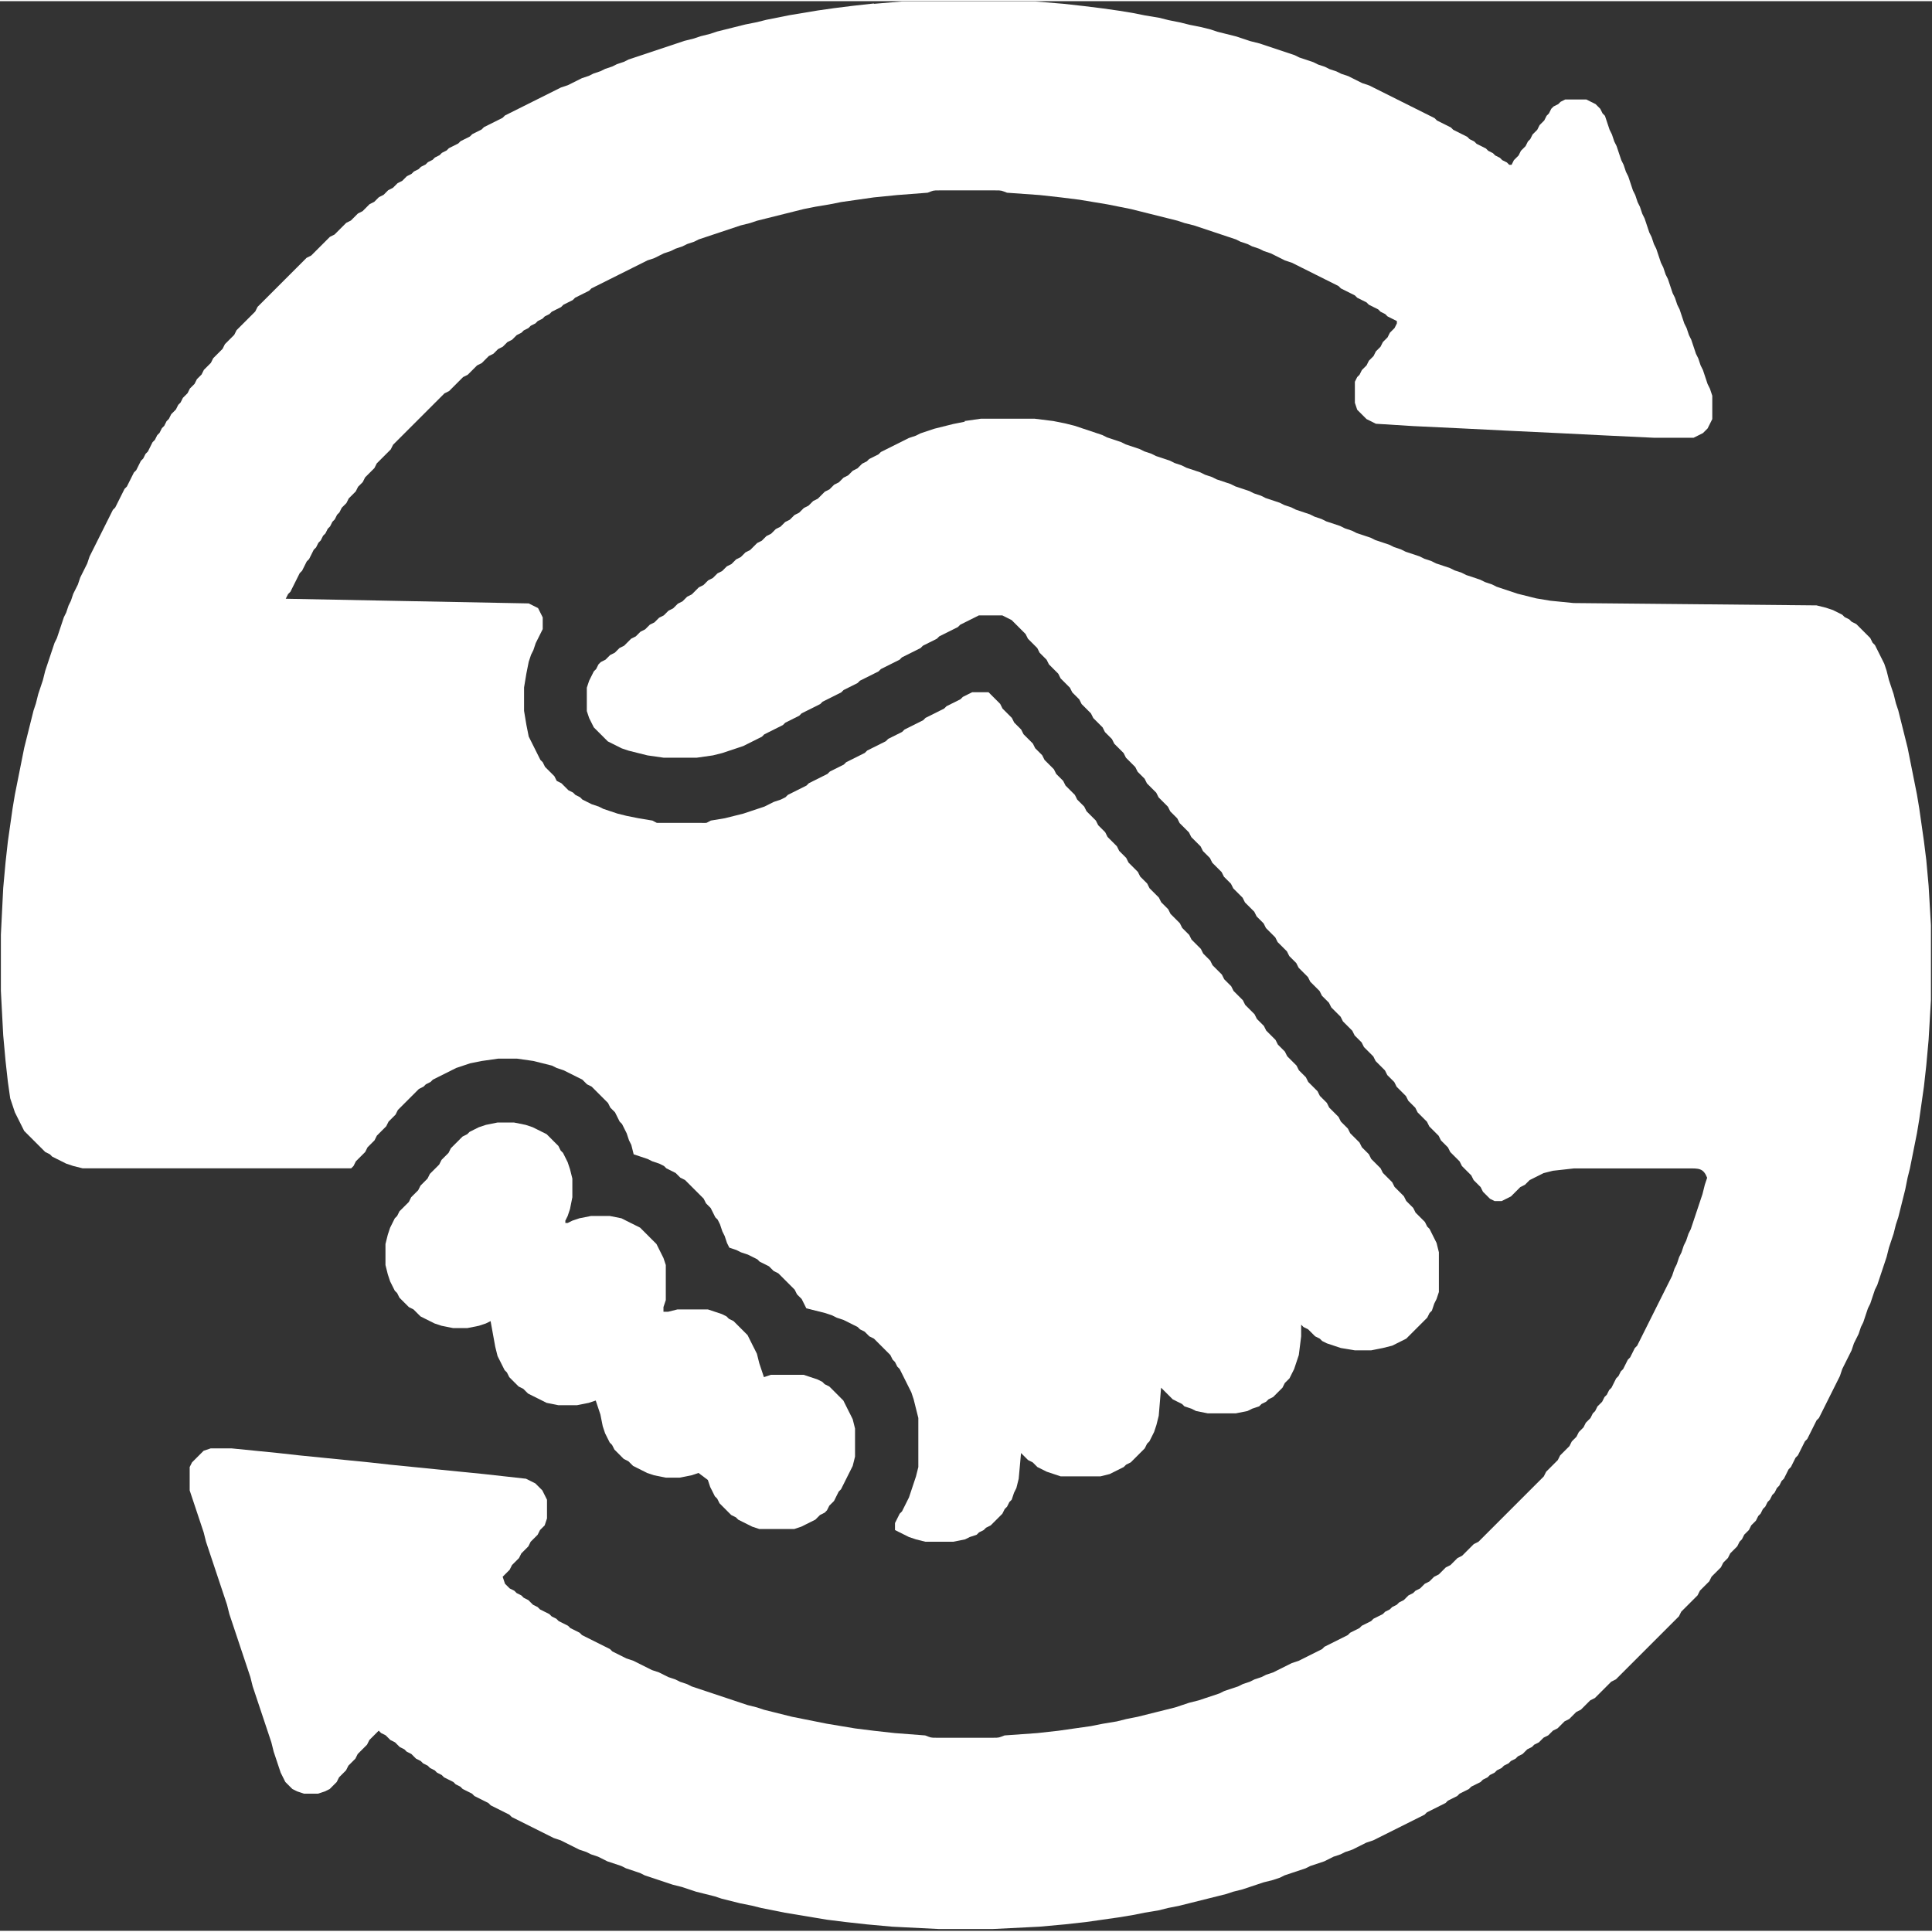
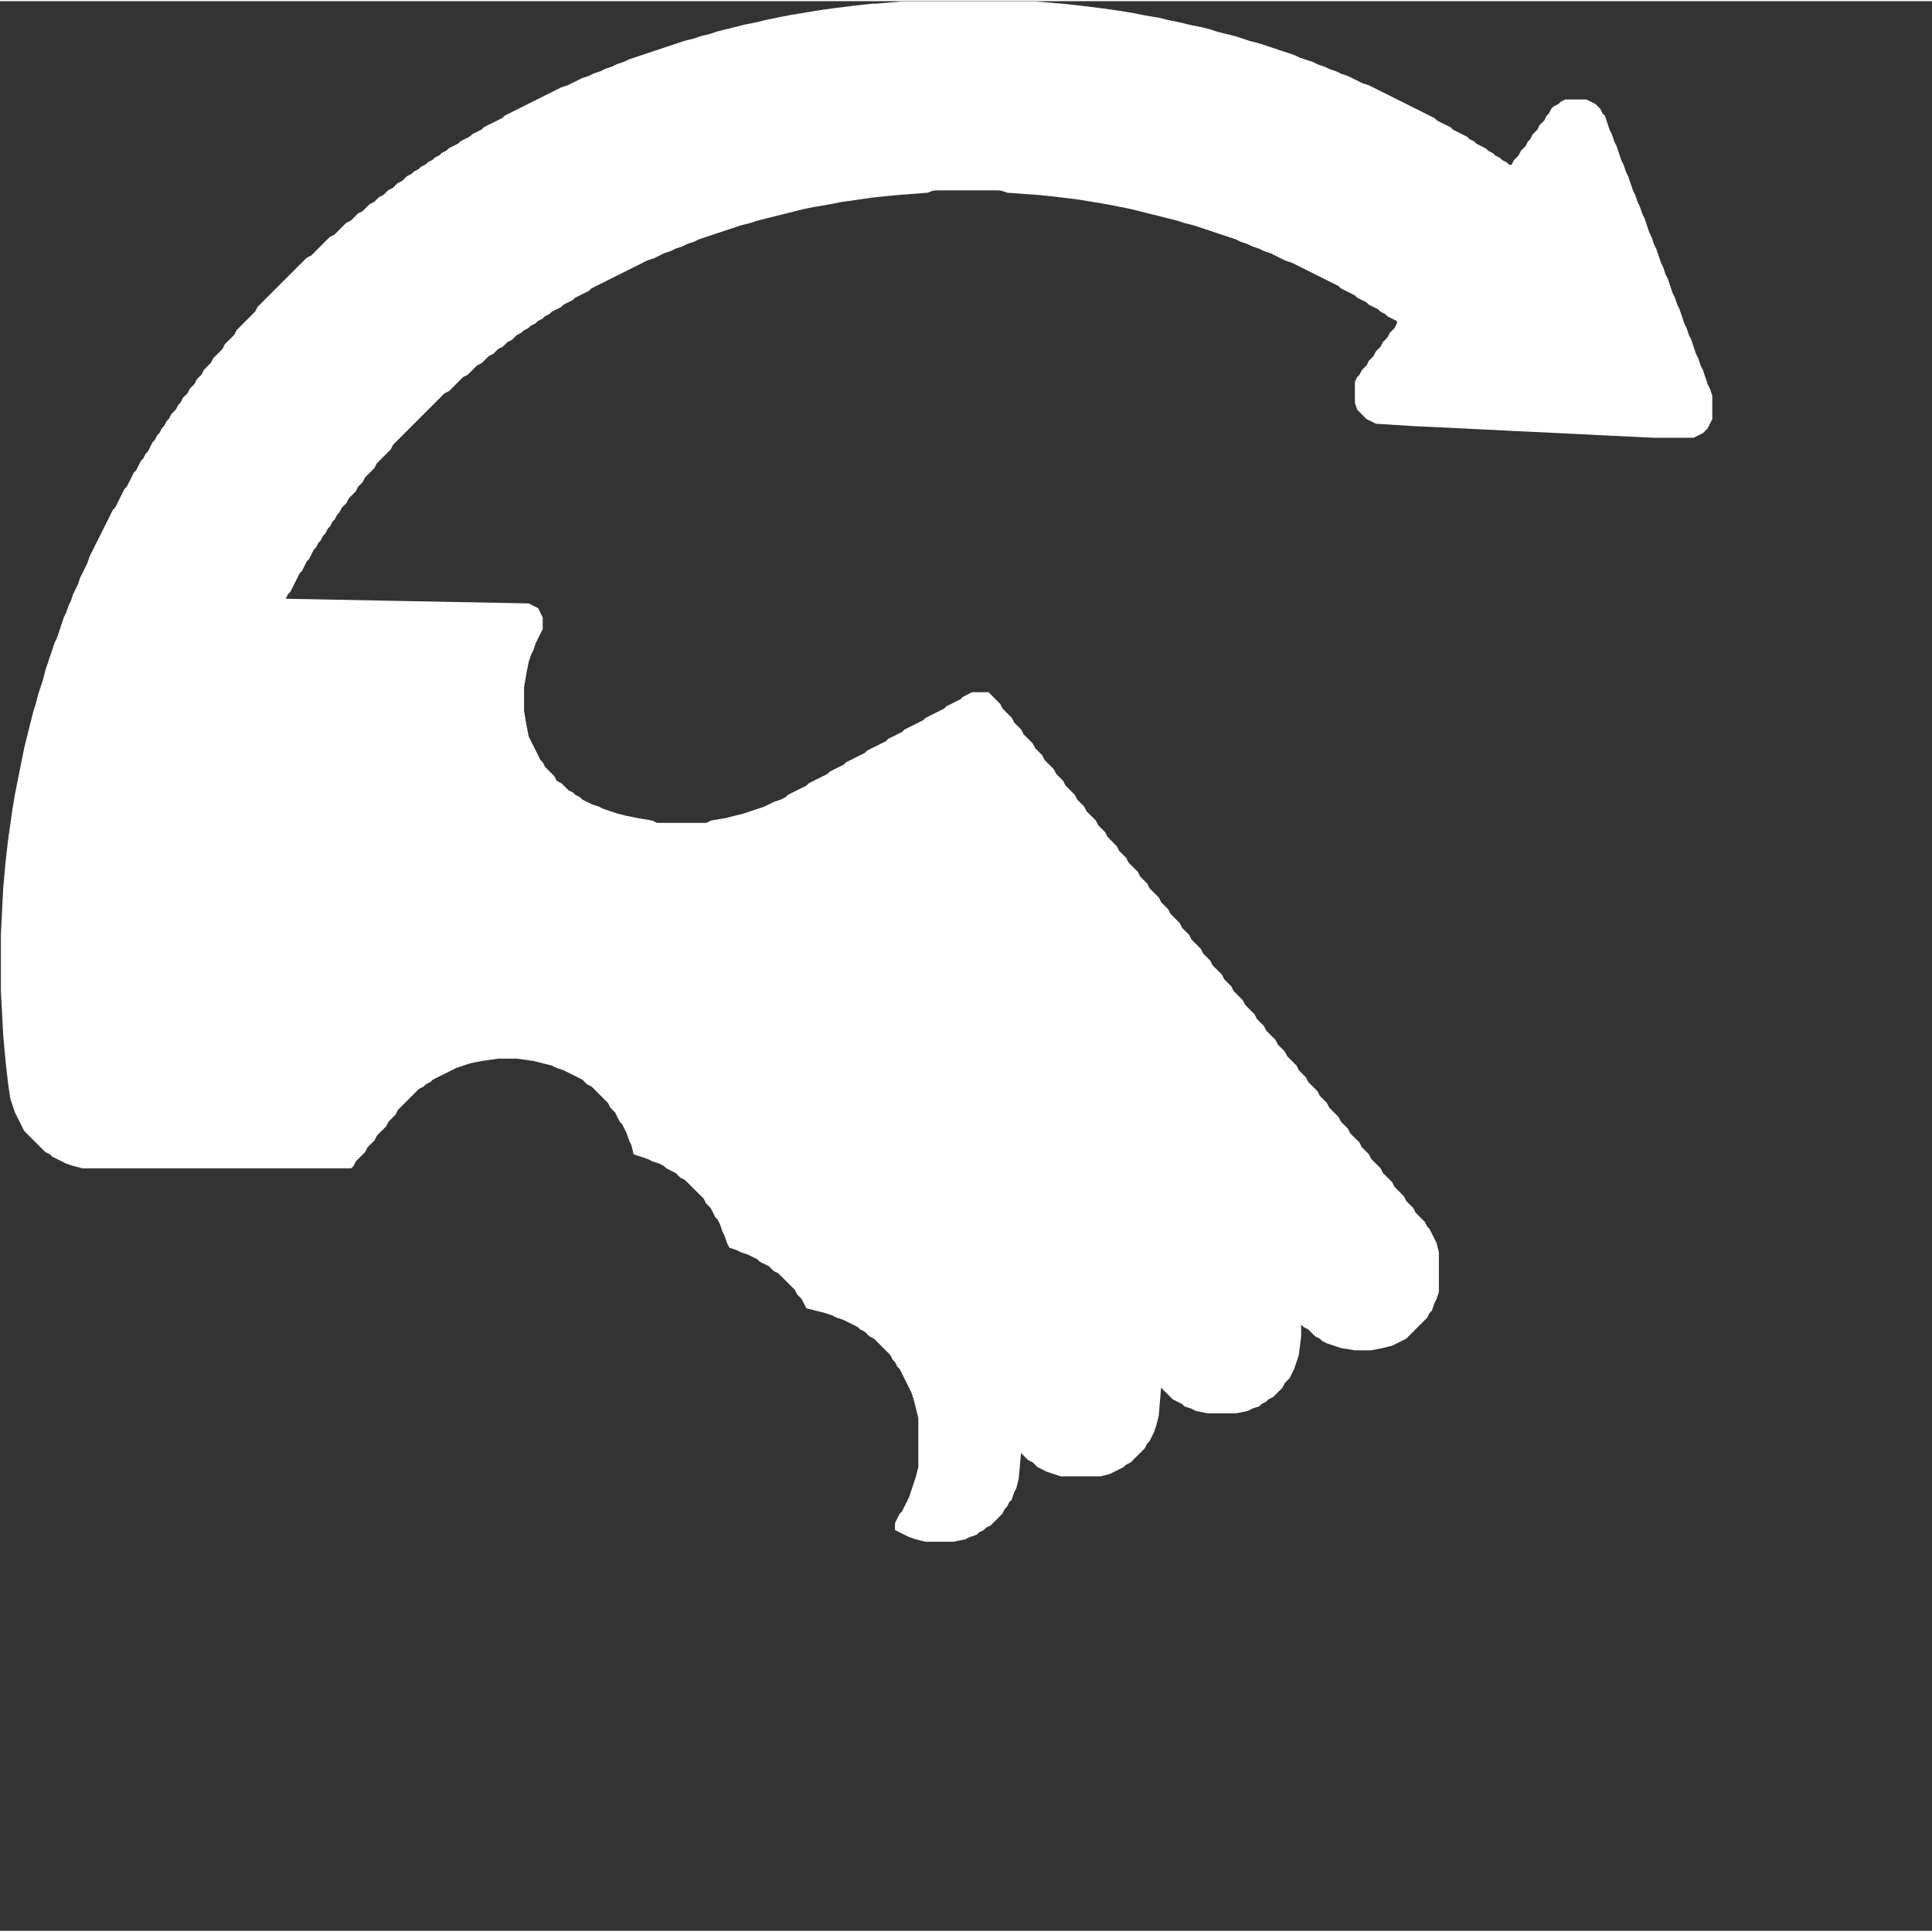
<svg xmlns="http://www.w3.org/2000/svg" xml:space="preserve" width="100px" height="100px" style="shape-rendering:geometricPrecision; text-rendering:geometricPrecision; image-rendering:optimizeQuality; fill-rule:evenodd; clip-rule:evenodd" viewBox="0 0 67.913 67.831">
  <rect x="0" y="0" width="67.913" height="67.831" fill="#333333" stroke="none" />
  <defs>
    <style type="text/css">
   
    .fil0 {fill:white}
   
  </style>
  </defs>
  <g id="Слой_x0020_1">
    <g id="_212046912">
      <path id="_212046792" class="fil0" d="M30.713 0.082l-0.739 0.082 -0.657 0.082 -0.575 0.082 -0.493 0.082 -0.493 0.082 -0.411 0.082 -0.411 0.082 -0.328 0.082 -0.411 0.082 -0.328 0.082 -0.328 0.082 -0.328 0.082 -0.246 0.082 -0.328 0.082 -0.246 0.082 -0.328 0.082 -0.246 0.082 -0.246 0.082 -0.246 0.082 -0.246 0.082 -0.246 0.082 -0.246 0.082 -0.246 0.082 -0.246 0.082 -0.164 0.082 -0.246 0.082 -0.164 0.082 -0.246 0.082 -0.164 0.082 -0.246 0.082 -0.164 0.082 -0.246 0.082 -0.164 0.082 -0.164 0.082 -0.164 0.082 -0.246 0.082 -0.164 0.082 -0.164 0.082 -0.164 0.082 -0.164 0.082 -0.164 0.082 -0.164 0.082 -0.164 0.082 -0.164 0.082 -0.164 0.082 -0.164 0.082 -0.164 0.082 -0.164 0.082 -0.082 0.082 -0.164 0.082 -0.164 0.082 -0.164 0.082 -0.164 0.082 -0.082 0.082 -0.164 0.082 -0.164 0.082 -0.082 0.082 -0.164 0.082 -0.164 0.082 -0.082 0.082 -0.164 0.082 -0.164 0.082 -0.082 0.082 -0.164 0.082 -0.082 0.082 -0.164 0.082 -0.082 0.082 -0.164 0.082 -0.082 0.082 -0.164 0.082 -0.082 0.082 -0.164 0.082 -0.082 0.082 -0.164 0.082 -0.082 0.082 -0.082 0.082 -0.164 0.082 -0.082 0.082 -0.082 0.082 -0.164 0.082 -0.082 0.082 -0.082 0.082 -0.164 0.082 -0.082 0.082 -0.082 0.082 -0.164 0.082 -0.082 0.082 -0.082 0.082 -0.082 0.082 -0.164 0.082 -0.082 0.082 -0.082 0.082 -0.082 0.082 -0.164 0.082 -0.082 0.082 -0.082 0.082 -0.082 0.082 -0.082 0.082 -0.082 0.082 -0.164 0.082 -0.082 0.082 -0.082 0.082 -0.082 0.082 -0.082 0.082 -0.082 0.082 -0.082 0.082 -0.082 0.082 -0.082 0.082 -0.164 0.082 -0.082 0.082 -0.082 0.082 -0.082 0.082 -0.082 0.082 -0.082 0.082 -0.082 0.082 -0.082 0.082 -0.082 0.082 -0.082 0.082 -0.082 0.082 -0.082 0.082 -0.082 0.082 -0.082 0.082 -0.082 0.082 -0.082 0.082 -0.082 0.082 -0.082 0.082 -0.082 0.082 -0.082 0.082 -0.082 0.082 -0.082 0.082 -0.082 0.164 -0.082 0.082 -0.082 0.082 -0.082 0.082 -0.082 0.082 -0.082 0.082 -0.082 0.082 -0.082 0.082 -0.082 0.082 -0.082 0.164 -0.082 0.082 -0.082 0.082 -0.082 0.082 -0.082 0.082 -0.082 0.164 -0.082 0.082 -0.082 0.082 -0.082 0.082 -0.082 0.082 -0.082 0.164 -0.082 0.082 -0.082 0.082 -0.082 0.082 -0.082 0.164 -0.082 0.082 -0.082 0.082 -0.082 0.164 -0.082 0.082 -0.082 0.082 -0.082 0.164 -0.082 0.082 -0.082 0.082 -0.082 0.164 -0.082 0.082 -0.082 0.164 -0.082 0.082 -0.082 0.082 -0.082 0.164 -0.082 0.082 -0.082 0.164 -0.082 0.082 -0.082 0.164 -0.082 0.082 -0.082 0.164 -0.082 0.082 -0.082 0.164 -0.082 0.164 -0.082 0.082 -0.082 0.164 -0.082 0.082 -0.082 0.164 -0.082 0.164 -0.082 0.082 -0.082 0.164 -0.082 0.164 -0.082 0.164 -0.082 0.082 -0.082 0.164 -0.082 0.164 -0.082 0.164 -0.082 0.164 -0.082 0.082 -0.082 0.164 -0.082 0.164 -0.082 0.164 -0.082 0.164 -0.082 0.164 -0.082 0.164 -0.082 0.164 -0.082 0.164 -0.082 0.164 -0.082 0.164 -0.082 0.246 -0.082 0.164 -0.082 0.164 -0.082 0.164 -0.082 0.246 -0.082 0.164 -0.082 0.164 -0.082 0.246 -0.082 0.164 -0.082 0.246 -0.082 0.164 -0.082 0.246 -0.082 0.246 -0.082 0.246 -0.082 0.164 -0.082 0.246 -0.082 0.246 -0.082 0.246 -0.082 0.246 -0.082 0.328 -0.082 0.246 -0.082 0.246 -0.082 0.328 -0.082 0.246 -0.082 0.328 -0.082 0.328 -0.082 0.329 -0.082 0.328 -0.082 0.411 -0.082 0.411 -0.082 0.411 -0.082 0.411 -0.082 0.493 -0.082 0.575 -0.082 0.575 -0.082 0.739 -0.082 0.903 -0.082 1.642 0 1.971 0.082 1.56 0.082 0.903 0.082 0.739 0.082 0.575 0.082 0.246 0.082 0.246 0.082 0.164 0.082 0.164 0.082 0.164 0.082 0.164 0.082 0.082 0.082 0.082 0.082 0.082 0.082 0.082 0.082 0.082 0.082 0.082 0.082 0.082 0.082 0.082 0.082 0.082 0.164 0.082 0.082 0.082 0.164 0.082 0.164 0.082 0.164 0.082 0.246 0.082 0.328 0.082 9.444 0 0.082 -0.082 0.082 -0.164 0.082 -0.082 0.082 -0.082 0.082 -0.082 0.082 -0.082 0.082 -0.164 0.082 -0.082 0.082 -0.082 0.082 -0.082 0.082 -0.164 0.082 -0.082 0.082 -0.082 0.082 -0.082 0.082 -0.082 0.082 -0.164 0.082 -0.082 0.082 -0.082 0.082 -0.082 0.082 -0.164 0.082 -0.082 0.082 -0.082 0.082 -0.082 0.082 -0.082 0.082 -0.082 0.082 -0.082 0.082 -0.082 0.082 -0.082 0.082 -0.082 0.164 -0.082 0.082 -0.082 0.164 -0.082 0.082 -0.082 0.164 -0.082 0.164 -0.082 0.164 -0.082 0.164 -0.082 0.164 -0.082 0.246 -0.082 0.246 -0.082 0.411 -0.082 0.575 -0.082 0.657 0 0.575 0.082 0.329 0.082 0.328 0.082 0.164 0.082 0.246 0.082 0.164 0.082 0.164 0.082 0.164 0.082 0.164 0.082 0.082 0.082 0.082 0.082 0.164 0.082 0.082 0.082 0.082 0.082 0.082 0.082 0.082 0.082 0.082 0.082 0.082 0.082 0.082 0.082 0.082 0.164 0.082 0.082 0.082 0.082 0.082 0.164 0.082 0.164 0.082 0.082 0.082 0.164 0.082 0.164 0.082 0.246 0.082 0.164 0.082 0.329 0.246 0.082 0.246 0.082 0.164 0.082 0.246 0.082 0.164 0.082 0.082 0.082 0.164 0.082 0.164 0.082 0.082 0.082 0.082 0.082 0.164 0.082 0.082 0.082 0.082 0.082 0.082 0.082 0.082 0.082 0.082 0.082 0.082 0.082 0.082 0.082 0.082 0.082 0.082 0.164 0.082 0.082 0.082 0.082 0.082 0.164 0.082 0.164 0.082 0.082 0.082 0.164 0.082 0.246 0.082 0.164 0.082 0.246 0.082 0.164 0.246 0.082 0.164 0.082 0.246 0.082 0.164 0.082 0.164 0.082 0.082 0.082 0.164 0.082 0.164 0.082 0.082 0.082 0.082 0.082 0.164 0.082 0.082 0.082 0.082 0.082 0.082 0.082 0.082 0.082 0.082 0.082 0.082 0.082 0.082 0.082 0.082 0.164 0.082 0.082 0.082 0.082 0.082 0.164 0.082 0.164 0.328 0.082 0.328 0.082 0.246 0.082 0.164 0.082 0.246 0.082 0.164 0.082 0.164 0.082 0.164 0.082 0.082 0.082 0.164 0.082 0.082 0.082 0.082 0.082 0.164 0.082 0.082 0.082 0.082 0.082 0.082 0.082 0.082 0.082 0.082 0.082 0.082 0.082 0.082 0.082 0.082 0.164 0.082 0.082 0.082 0.164 0.082 0.082 0.082 0.164 0.082 0.164 0.082 0.164 0.082 0.164 0.082 0.164 0.082 0.246 0.082 0.328 0.082 0.328 0 1.725 -0.082 0.328 -0.082 0.246 -0.082 0.246 -0.082 0.246 -0.082 0.164 -0.082 0.164 -0.082 0.164 -0.082 0.082 -0.082 0.164 -0.082 0.164 0 0.246 0.164 0.082 0.164 0.082 0.164 0.082 0.246 0.082 0.328 0.082 0.985 0 0.411 -0.082 0.164 -0.082 0.246 -0.082 0.082 -0.082 0.164 -0.082 0.082 -0.082 0.164 -0.082 0.082 -0.082 0.082 -0.082 0.082 -0.082 0.082 -0.082 0.082 -0.082 0.082 -0.164 0.082 -0.082 0.082 -0.164 0.082 -0.082 0.082 -0.246 0.082 -0.164 0.082 -0.328 0.082 -0.903 0.082 0.082 0.082 0.082 0.082 0.082 0.164 0.082 0.082 0.082 0.082 0.082 0.164 0.082 0.164 0.082 0.246 0.082 0.246 0.082 1.396 0 0.328 -0.082 0.164 -0.082 0.164 -0.082 0.164 -0.082 0.082 -0.082 0.164 -0.082 0.082 -0.082 0.082 -0.082 0.082 -0.082 0.082 -0.082 0.082 -0.082 0.082 -0.082 0.082 -0.164 0.082 -0.082 0.082 -0.164 0.082 -0.164 0.082 -0.246 0.082 -0.328 0.082 -0.985 0.082 0.082 0.082 0.082 0.082 0.082 0.082 0.082 0.082 0.082 0.164 0.082 0.164 0.082 0.082 0.082 0.246 0.082 0.164 0.082 0.411 0.082 0.985 0 0.411 -0.082 0.164 -0.082 0.246 -0.082 0.082 -0.082 0.164 -0.082 0.082 -0.082 0.164 -0.082 0.082 -0.082 0.082 -0.082 0.082 -0.082 0.082 -0.082 0.082 -0.164 0.082 -0.082 0.082 -0.082 0.082 -0.164 0.082 -0.164 0.082 -0.246 0.082 -0.246 0.082 -0.657 0 -0.082 0 -0.328 0.082 0.082 0.164 0.082 0.082 0.082 0.082 0.082 0.082 0.082 0.164 0.082 0.082 0.082 0.164 0.082 0.246 0.082 0.246 0.082 0.493 0.082 0.575 0 0.411 -0.082 0.328 -0.082 0.164 -0.082 0.164 -0.082 0.164 -0.082 0.082 -0.082 0.082 -0.082 0.082 -0.082 0.082 -0.082 0.082 -0.082 0.082 -0.082 0.082 -0.082 0.082 -0.082 0.082 -0.082 0.082 -0.164 0.082 -0.082 0.082 -0.246 0.082 -0.164 0.082 -0.246 0 -1.396 -0.082 -0.329 -0.082 -0.164 -0.082 -0.164 -0.082 -0.164 -0.082 -0.082 -0.082 -0.164 -0.082 -0.082 -0.082 -0.082 -0.082 -0.082 -0.082 -0.082 -0.082 -0.164 -0.082 -0.082 -0.082 -0.082 -0.082 -0.082 -0.082 -0.164 -0.082 -0.082 -0.082 -0.082 -0.082 -0.082 -0.082 -0.082 -0.082 -0.164 -0.082 -0.082 -0.082 -0.082 -0.082 -0.082 -0.082 -0.082 -0.082 -0.164 -0.082 -0.082 -0.082 -0.082 -0.082 -0.082 -0.082 -0.082 -0.082 -0.164 -0.082 -0.082 -0.082 -0.082 -0.082 -0.082 -0.082 -0.164 -0.082 -0.082 -0.082 -0.082 -0.082 -0.082 -0.082 -0.082 -0.082 -0.164 -0.082 -0.082 -0.082 -0.082 -0.082 -0.082 -0.082 -0.164 -0.082 -0.082 -0.082 -0.082 -0.082 -0.082 -0.082 -0.082 -0.082 -0.164 -0.082 -0.082 -0.082 -0.082 -0.082 -0.082 -0.082 -0.164 -0.082 -0.082 -0.082 -0.082 -0.082 -0.082 -0.082 -0.082 -0.082 -0.164 -0.082 -0.082 -0.082 -0.082 -0.082 -0.082 -0.082 -0.164 -0.082 -0.082 -0.082 -0.082 -0.082 -0.082 -0.082 -0.082 -0.082 -0.164 -0.082 -0.082 -0.082 -0.082 -0.082 -0.082 -0.082 -0.164 -0.082 -0.082 -0.082 -0.082 -0.082 -0.082 -0.082 -0.082 -0.082 -0.164 -0.082 -0.082 -0.082 -0.082 -0.082 -0.082 -0.082 -0.164 -0.082 -0.082 -0.082 -0.082 -0.082 -0.082 -0.082 -0.082 -0.082 -0.164 -0.082 -0.082 -0.082 -0.082 -0.082 -0.082 -0.082 -0.082 -0.082 -0.164 -0.082 -0.082 -0.082 -0.082 -0.082 -0.082 -0.082 -0.164 -0.082 -0.082 -0.082 -0.082 -0.082 -0.082 -0.082 -0.082 -0.082 -0.164 -0.082 -0.082 -0.082 -0.082 -0.082 -0.082 -0.082 -0.164 -0.082 -0.082 -0.082 -0.082 -0.082 -0.082 -0.082 -0.082 -0.082 -0.164 -0.082 -0.082 -0.082 -0.082 -0.082 -0.082 -0.082 -0.164 -0.082 -0.082 -0.082 -0.082 -0.082 -0.082 -0.082 -0.082 -0.082 -0.164 -0.082 -0.082 -0.082 -0.082 -0.082 -0.082 -0.082 -0.164 -0.082 -0.082 -0.082 -0.082 -0.082 -0.082 -0.082 -0.082 -0.082 -0.164 -0.082 -0.082 -0.082 -0.082 -0.082 -0.082 -0.082 -0.164 -0.082 -0.082 -0.082 -0.082 -0.082 -0.082 -0.082 -0.082 -0.082 -0.164 -0.082 -0.082 -0.082 -0.082 -0.082 -0.082 -0.082 -0.164 -0.082 -0.082 -0.082 -0.082 -0.082 -0.082 -0.082 -0.082 -0.082 -0.164 -0.082 -0.082 -0.082 -0.082 -0.082 -0.082 -0.082 -0.164 -0.082 -0.082 -0.082 -0.082 -0.082 -0.082 -0.082 -0.082 -0.082 -0.164 -0.082 -0.082 -0.082 -0.082 -0.082 -0.082 -0.082 -0.164 -0.082 -0.082 -0.082 -0.082 -0.082 -0.082 -0.082 -0.082 -0.082 -0.164 -0.082 -0.082 -0.082 -0.082 -0.082 -0.082 -0.082 -0.164 -0.082 -0.082 -0.082 -0.082 -0.082 -0.082 -0.082 -0.082 -0.082 -0.164 -0.082 -0.082 -0.082 -0.082 -0.082 -0.082 -0.082 -0.164 -0.082 -0.082 -0.082 -0.082 -0.082 -0.082 -0.082 -0.082 -0.082 -0.164 -0.082 -0.082 -0.082 -0.082 -0.082 -0.082 -0.082 -0.164 -0.082 -0.082 -0.082 -0.082 -0.082 -0.082 -0.082 -0.082 -0.082 -0.164 -0.082 -0.082 -0.082 -0.082 -0.082 -0.082 -0.082 -0.082 -0.082 -0.082 -0.575 0 -0.164 0.082 -0.164 0.082 -0.082 0.082 -0.164 0.082 -0.164 0.082 -0.164 0.082 -0.082 0.082 -0.164 0.082 -0.164 0.082 -0.164 0.082 -0.164 0.082 -0.082 0.082 -0.164 0.082 -0.164 0.082 -0.164 0.082 -0.164 0.082 -0.082 0.082 -0.164 0.082 -0.164 0.082 -0.164 0.082 -0.082 0.082 -0.164 0.082 -0.164 0.082 -0.164 0.082 -0.164 0.082 -0.082 0.082 -0.164 0.082 -0.164 0.082 -0.164 0.082 -0.164 0.082 -0.082 0.082 -0.164 0.082 -0.164 0.082 -0.164 0.082 -0.082 0.082 -0.164 0.082 -0.164 0.082 -0.164 0.082 -0.164 0.082 -0.082 0.082 -0.164 0.082 -0.164 0.082 -0.164 0.082 -0.164 0.082 -0.082 0.082 -0.164 0.082 -0.246 0.082 -0.164 0.082 -0.164 0.082 -0.246 0.082 -0.246 0.082 -0.246 0.082 -0.328 0.082 -0.328 0.082 -0.493 0.082c-0.19,0.094 -0.082,0.082 -0.328,0.082l-1.396 0c-0.252,0 -0.137,0.009 -0.328,-0.082l-0.493 -0.082 -0.411 -0.082 -0.328 -0.082 -0.246 -0.082 -0.246 -0.082 -0.164 -0.082 -0.246 -0.082 -0.164 -0.082 -0.164 -0.082 -0.082 -0.082 -0.164 -0.082 -0.082 -0.082 -0.164 -0.082 -0.082 -0.082 -0.082 -0.082 -0.082 -0.082 -0.164 -0.082 -0.082 -0.164 -0.082 -0.082 -0.082 -0.082 -0.082 -0.082 -0.082 -0.082 -0.082 -0.164 -0.082 -0.082 -0.082 -0.164 -0.082 -0.164 -0.082 -0.164 -0.082 -0.164 -0.082 -0.164 -0.082 -0.411 -0.082 -0.493 0 -0.821 0.082 -0.493 0.082 -0.411 0.082 -0.246 0.082 -0.164 0.082 -0.246 0.082 -0.164 0.082 -0.164 0.082 -0.164 0 -0.411 -0.082 -0.164 -0.082 -0.164 -0.164 -0.082 -0.164 -0.082 -8.541 -0.164 0.082 -0.164 0.082 -0.082 0.082 -0.164 0.082 -0.164 0.082 -0.164 0.082 -0.164 0.082 -0.082 0.082 -0.164 0.082 -0.164 0.082 -0.082 0.082 -0.164 0.082 -0.164 0.082 -0.082 0.082 -0.164 0.082 -0.082 0.082 -0.164 0.082 -0.082 0.082 -0.164 0.082 -0.082 0.082 -0.164 0.082 -0.082 0.082 -0.164 0.082 -0.082 0.082 -0.164 0.082 -0.082 0.082 -0.082 0.082 -0.164 0.082 -0.082 0.082 -0.082 0.082 -0.082 0.082 -0.164 0.082 -0.082 0.082 -0.082 0.082 -0.164 0.082 -0.082 0.082 -0.082 0.082 -0.082 0.082 -0.082 0.082 -0.164 0.082 -0.082 0.082 -0.082 0.082 -0.082 0.082 -0.082 0.082 -0.082 0.082 -0.082 0.082 -0.164 0.082 -0.082 0.082 -0.082 0.082 -0.082 0.082 -0.082 0.082 -0.082 0.082 -0.082 0.082 -0.082 0.082 -0.082 0.082 -0.082 0.082 -0.082 0.082 -0.082 0.082 -0.082 0.082 -0.082 0.082 -0.082 0.082 -0.082 0.082 -0.082 0.082 -0.082 0.082 -0.082 0.082 -0.082 0.082 -0.082 0.082 -0.082 0.082 -0.082 0.164 -0.082 0.082 -0.082 0.082 -0.082 0.082 -0.082 0.082 -0.082 0.082 -0.082 0.082 -0.082 0.164 -0.082 0.082 -0.082 0.082 -0.082 0.082 -0.082 0.082 -0.082 0.164 -0.082 0.082 -0.082 0.082 -0.082 0.082 -0.082 0.164 -0.082 0.082 -0.082 0.082 -0.082 0.164 -0.082 0.082 -0.082 0.082 -0.082 0.164 -0.082 0.082 -0.082 0.082 -0.082 0.164 -0.082 0.082 -0.082 0.164 -0.082 0.082 -0.082 0.164 -0.082 0.082 -0.082 0.164 -0.082 0.082 -0.082 0.164 -0.082 0.082 -0.082 0.164 -0.082 0.164 -0.082 0.082 -0.082 0.164 -0.082 0.164 -0.082 0.082 -0.082 0.164 -0.082 0.164 -0.082 0.164 -0.082 0.082 -0.082 0.164 -0.082 0.164 -0.082 0.164 -0.082 0.164 -0.082 0.164 -0.082 0.164 -0.082 0.164 -0.082 0.164 -0.082 0.164 -0.082 0.164 -0.082 0.164 -0.082 0.164 -0.082 0.246 -0.082 0.164 -0.082 0.164 -0.082 0.246 -0.082 0.164 -0.082 0.246 -0.082 0.164 -0.082 0.246 -0.082 0.164 -0.082 0.246 -0.082 0.246 -0.082 0.246 -0.082 0.246 -0.082 0.246 -0.082 0.246 -0.082 0.328 -0.082 0.246 -0.082 0.328 -0.082 0.328 -0.082 0.328 -0.082 0.328 -0.082 0.328 -0.082 0.411 -0.082 0.493 -0.082 0.411 -0.082 0.575 -0.082 0.575 -0.082 0.821 -0.082 1.068 -0.082c0.209,-0.077 0.173,-0.082 0.411,-0.082l1.971 0c0.237,0 0.201,0.005 0.411,0.082l1.15 0.082 0.739 0.082 0.657 0.082 0.493 0.082 0.493 0.082 0.411 0.082 0.411 0.082 0.328 0.082 0.328 0.082 0.328 0.082 0.328 0.082 0.328 0.082 0.246 0.082 0.328 0.082 0.246 0.082 0.246 0.082 0.246 0.082 0.246 0.082 0.246 0.082 0.246 0.082 0.164 0.082 0.246 0.082 0.164 0.082 0.246 0.082 0.164 0.082 0.246 0.082 0.164 0.082 0.164 0.082 0.164 0.082 0.246 0.082 0.164 0.082 0.164 0.082 0.164 0.082 0.164 0.082 0.164 0.082 0.164 0.082 0.164 0.082 0.164 0.082 0.164 0.082 0.164 0.082 0.082 0.082 0.164 0.082 0.164 0.082 0.164 0.082 0.082 0.082 0.164 0.082 0.164 0.082 0.082 0.082 0.164 0.082 0.164 0.082 0.082 0.082 0.164 0.082 0.082 0.082 0.164 0.082 0.164 0.082 0 0.082 -0.082 0.164 -0.082 0.082 -0.082 0.082 -0.082 0.164 -0.082 0.082 -0.082 0.082 -0.082 0.164 -0.082 0.082 -0.082 0.082 -0.082 0.164 -0.082 0.082 -0.082 0.082 -0.082 0.164 -0.082 0.082 -0.082 0.082 -0.082 0.164 -0.082 0.082 -0.082 0.164 0 0.739 0.082 0.246 0.082 0.082 0.082 0.082 0.082 0.082 0.082 0.082 0.164 0.082 0.164 0.082 1.314 0.082 1.725 0.082 1.642 0.082 1.725 0.082 1.642 0.082 1.725 0.082 1.396 0 0.164 -0.082 0.164 -0.082 0.082 -0.082 0.082 -0.082 0.082 -0.164 0.082 -0.164 0 -0.821 -0.082 -0.246 -0.082 -0.164 -0.082 -0.246 -0.082 -0.246 -0.082 -0.164 -0.082 -0.246 -0.082 -0.164 -0.082 -0.246 -0.082 -0.246 -0.082 -0.164 -0.082 -0.246 -0.082 -0.164 -0.082 -0.246 -0.082 -0.246 -0.082 -0.164 -0.082 -0.246 -0.082 -0.164 -0.082 -0.246 -0.082 -0.246 -0.082 -0.164 -0.082 -0.246 -0.082 -0.164 -0.082 -0.246 -0.082 -0.246 -0.082 -0.164 -0.082 -0.246 -0.082 -0.164 -0.082 -0.246 -0.082 -0.246 -0.082 -0.164 -0.082 -0.246 -0.082 -0.164 -0.082 -0.246 -0.082 -0.164 -0.082 -0.246 -0.082 -0.246 -0.082 -0.164 -0.082 -0.246 -0.082 -0.164 -0.082 -0.246 -0.082 -0.246 -0.082 -0.164 -0.082 -0.246 -0.082 -0.164 -0.082 -0.246 -0.082 -0.246 -0.082 -0.082 -0.082 -0.164 -0.082 -0.082 -0.082 -0.082 -0.164 -0.082 -0.164 -0.082 -0.739 0 -0.164 0.082 -0.082 0.082 -0.164 0.082 -0.082 0.082 -0.082 0.164 -0.082 0.082 -0.082 0.164 -0.082 0.082 -0.082 0.082 -0.082 0.164 -0.082 0.082 -0.082 0.082 -0.082 0.164 -0.082 0.082 -0.082 0.164 -0.082 0.082 -0.082 0.082 -0.082 0.164 -0.082 0.082 -0.082 0.082 -0.082 0.164 -0.082 0 -0.082 -0.082 -0.164 -0.082 -0.082 -0.082 -0.164 -0.082 -0.082 -0.082 -0.164 -0.082 -0.082 -0.082 -0.164 -0.082 -0.164 -0.082 -0.082 -0.082 -0.164 -0.082 -0.082 -0.082 -0.164 -0.082 -0.164 -0.082 -0.164 -0.082 -0.082 -0.082 -0.164 -0.082 -0.164 -0.082 -0.164 -0.082 -0.082 -0.082 -0.164 -0.082 -0.164 -0.082 -0.164 -0.082 -0.164 -0.082 -0.164 -0.082 -0.164 -0.082 -0.164 -0.082 -0.164 -0.082 -0.164 -0.082 -0.164 -0.082 -0.164 -0.082 -0.164 -0.082 -0.164 -0.082 -0.164 -0.082 -0.246 -0.082 -0.164 -0.082 -0.164 -0.082 -0.164 -0.082 -0.246 -0.082 -0.164 -0.082 -0.246 -0.082 -0.164 -0.082 -0.246 -0.082 -0.164 -0.082 -0.246 -0.082 -0.246 -0.082 -0.164 -0.082 -0.246 -0.082 -0.246 -0.082 -0.246 -0.082 -0.246 -0.082 -0.246 -0.082 -0.328 -0.082 -0.246 -0.082 -0.246 -0.082 -0.328 -0.082 -0.328 -0.082 -0.246 -0.082 -0.328 -0.082 -0.411 -0.082 -0.328 -0.082 -0.411 -0.082 -0.328 -0.082 -0.493 -0.082 -0.411 -0.082 -0.493 -0.082 -0.575 -0.082 -0.657 -0.082 -0.739 -0.082 -0.985 -0.082 -4.681 0 -0.985 0.082z" />
-       <path id="_212046864" class="fil0" d="M33.916 14.782l-0.411 0.082 -0.328 0.082 -0.328 0.082 -0.246 0.082 -0.246 0.082 -0.164 0.082 -0.246 0.082 -0.164 0.082 -0.164 0.082 -0.164 0.082 -0.164 0.082 -0.164 0.082 -0.164 0.082 -0.082 0.082 -0.164 0.082 -0.164 0.082 -0.082 0.082 -0.164 0.082 -0.082 0.082 -0.082 0.082 -0.164 0.082 -0.082 0.082 -0.082 0.082 -0.164 0.082 -0.082 0.082 -0.082 0.082 -0.164 0.082 -0.082 0.082 -0.082 0.082 -0.164 0.082 -0.082 0.082 -0.082 0.082 -0.082 0.082 -0.164 0.082 -0.082 0.082 -0.082 0.082 -0.164 0.082 -0.082 0.082 -0.082 0.082 -0.164 0.082 -0.082 0.082 -0.082 0.082 -0.164 0.082 -0.082 0.082 -0.082 0.082 -0.164 0.082 -0.082 0.082 -0.082 0.082 -0.164 0.082 -0.082 0.082 -0.082 0.082 -0.164 0.082 -0.082 0.082 -0.082 0.082 -0.082 0.082 -0.164 0.082 -0.082 0.082 -0.082 0.082 -0.164 0.082 -0.082 0.082 -0.082 0.082 -0.164 0.082 -0.082 0.082 -0.082 0.082 -0.164 0.082 -0.082 0.082 -0.082 0.082 -0.164 0.082 -0.082 0.082 -0.082 0.082 -0.164 0.082 -0.082 0.082 -0.082 0.082 -0.082 0.082 -0.164 0.082 -0.082 0.082 -0.082 0.082 -0.164 0.082 -0.082 0.082 -0.082 0.082 -0.164 0.082 -0.082 0.082 -0.082 0.082 -0.164 0.082 -0.082 0.082 -0.082 0.082 -0.164 0.082 -0.082 0.082 -0.082 0.082 -0.164 0.082 -0.082 0.082 -0.082 0.082 -0.164 0.082 -0.082 0.082 -0.082 0.082 -0.082 0.082 -0.164 0.082 -0.082 0.082 -0.082 0.082 -0.164 0.082 -0.082 0.082 -0.082 0.082 -0.164 0.082 -0.082 0.082 -0.082 0.164 -0.082 0.082 -0.082 0.164 -0.082 0.164 -0.082 0.246 0 0.821 0.082 0.246 0.082 0.164 0.082 0.164 0.082 0.082 0.082 0.082 0.082 0.082 0.082 0.082 0.082 0.082 0.082 0.082 0.164 0.082 0.164 0.082 0.164 0.082 0.246 0.082 0.328 0.082 0.328 0.082 0.575 0.082 1.15 0 0.575 -0.082 0.328 -0.082 0.246 -0.082 0.246 -0.082 0.246 -0.082 0.164 -0.082 0.164 -0.082 0.164 -0.082 0.164 -0.082 0.082 -0.082 0.164 -0.082 0.164 -0.082 0.164 -0.082 0.164 -0.082 0.082 -0.082 0.164 -0.082 0.164 -0.082 0.164 -0.082 0.082 -0.082 0.164 -0.082 0.164 -0.082 0.164 -0.082 0.164 -0.082 0.082 -0.082 0.164 -0.082 0.164 -0.082 0.164 -0.082 0.164 -0.082 0.082 -0.082 0.164 -0.082 0.164 -0.082 0.164 -0.082 0.082 -0.082 0.164 -0.082 0.164 -0.082 0.164 -0.082 0.164 -0.082 0.082 -0.082 0.164 -0.082 0.164 -0.082 0.164 -0.082 0.164 -0.082 0.082 -0.082 0.164 -0.082 0.164 -0.082 0.164 -0.082 0.164 -0.082 0.082 -0.082 0.164 -0.082 0.164 -0.082 0.164 -0.082 0.082 -0.082 0.164 -0.082 0.164 -0.082 0.164 -0.082 0.164 -0.082 0.082 -0.082 0.164 -0.082 0.164 -0.082 0.164 -0.082 0.164 -0.082 0.821 0 0.164 0.082 0.164 0.082 0.082 0.082 0.082 0.082 0.082 0.082 0.082 0.082 0.082 0.082 0.082 0.082 0.082 0.164 0.082 0.082 0.082 0.082 0.082 0.082 0.082 0.082 0.082 0.164 0.082 0.082 0.082 0.082 0.082 0.082 0.082 0.164 0.082 0.082 0.082 0.082 0.082 0.082 0.082 0.082 0.082 0.164 0.082 0.082 0.082 0.082 0.082 0.082 0.082 0.082 0.082 0.164 0.082 0.082 0.082 0.082 0.082 0.082 0.082 0.164 0.082 0.082 0.082 0.082 0.082 0.082 0.082 0.082 0.082 0.164 0.082 0.082 0.082 0.082 0.082 0.082 0.082 0.082 0.082 0.164 0.082 0.082 0.082 0.082 0.082 0.082 0.082 0.164 0.082 0.082 0.082 0.082 0.082 0.082 0.082 0.082 0.082 0.164 0.082 0.082 0.082 0.082 0.082 0.082 0.082 0.082 0.082 0.164 0.082 0.082 0.082 0.082 0.082 0.082 0.082 0.164 0.082 0.082 0.082 0.082 0.082 0.082 0.082 0.082 0.082 0.164 0.082 0.082 0.082 0.082 0.082 0.082 0.082 0.082 0.082 0.164 0.082 0.082 0.082 0.082 0.082 0.082 0.082 0.164 0.082 0.082 0.082 0.082 0.082 0.082 0.082 0.082 0.082 0.164 0.082 0.082 0.082 0.082 0.082 0.082 0.082 0.082 0.082 0.164 0.082 0.082 0.082 0.082 0.082 0.082 0.082 0.164 0.082 0.082 0.082 0.082 0.082 0.082 0.082 0.082 0.082 0.164 0.082 0.082 0.082 0.082 0.082 0.082 0.082 0.164 0.082 0.082 0.082 0.082 0.082 0.082 0.082 0.082 0.082 0.164 0.082 0.082 0.082 0.082 0.082 0.082 0.082 0.082 0.082 0.164 0.082 0.082 0.082 0.082 0.082 0.082 0.082 0.164 0.082 0.082 0.082 0.082 0.082 0.082 0.082 0.082 0.082 0.164 0.082 0.082 0.082 0.082 0.082 0.082 0.082 0.082 0.082 0.164 0.082 0.082 0.082 0.082 0.082 0.082 0.082 0.164 0.082 0.082 0.082 0.082 0.082 0.082 0.082 0.082 0.082 0.164 0.082 0.082 0.082 0.082 0.082 0.082 0.082 0.082 0.082 0.164 0.082 0.082 0.082 0.082 0.082 0.082 0.082 0.164 0.082 0.082 0.082 0.082 0.082 0.082 0.082 0.082 0.082 0.164 0.082 0.082 0.082 0.082 0.082 0.082 0.082 0.082 0.082 0.164 0.082 0.082 0.082 0.082 0.082 0.082 0.082 0.164 0.082 0.082 0.082 0.082 0.082 0.082 0.082 0.082 0.082 0.164 0.082 0.082 0.082 0.082 0.082 0.082 0.082 0.082 0.082 0.164 0.082 0.082 0.082 0.082 0.082 0.082 0.082 0.164 0.082 0.082 0.082 0.082 0.082 0.082 0.082 0.082 0.082 0.164 0.082 0.082 0.082 0.082 0.082 0.082 0.082 0.164 0.082 0.082 0.082 0.082 0.082 0.082 0.082 0.082 0.082 0.164 0.082 0.082 0.082 0.082 0.082 0.082 0.082 0.082 0.082 0.164 0.082 0.082 0.082 0.082 0.082 0.082 0.082 0.164 0.082 0.082 0.082 0.082 0.082 0.082 0.082 0.082 0.082 0.164 0.082 0.082 0.082 0.082 0.082 0.082 0.082 0.082 0.082 0.164 0.082 0.082 0.082 0.082 0.082 0.082 0.082 0.164 0.082 0.082 0.082 0.082 0.082 0.082 0.164 0.082 0.246 0 0.164 -0.082 0.164 -0.082 0.082 -0.082 0.082 -0.082 0.082 -0.082 0.082 -0.082 0.164 -0.082 0.082 -0.082 0.082 -0.082 0.164 -0.082 0.164 -0.082 0.164 -0.082 0.328 -0.082 0.739 -0.082 4.024 0c0.363,0 0.522,-0.013 0.657,0.328l-0.082 0.246 -0.082 0.328 -0.082 0.246 -0.082 0.246 -0.082 0.246 -0.082 0.246 -0.082 0.246 -0.082 0.164 -0.082 0.246 -0.082 0.164 -0.082 0.246 -0.082 0.164 -0.082 0.246 -0.082 0.164 -0.082 0.246 -0.082 0.164 -0.082 0.164 -0.082 0.164 -0.082 0.164 -0.082 0.164 -0.082 0.164 -0.082 0.164 -0.082 0.164 -0.082 0.164 -0.082 0.164 -0.082 0.164 -0.082 0.164 -0.082 0.164 -0.082 0.164 -0.082 0.164 -0.082 0.082 -0.082 0.164 -0.082 0.164 -0.082 0.082 -0.082 0.164 -0.082 0.164 -0.082 0.082 -0.082 0.164 -0.082 0.082 -0.082 0.164 -0.082 0.164 -0.082 0.082 -0.082 0.164 -0.082 0.082 -0.082 0.164 -0.082 0.082 -0.082 0.082 -0.082 0.164 -0.082 0.082 -0.082 0.164 -0.082 0.082 -0.082 0.082 -0.082 0.164 -0.082 0.082 -0.082 0.082 -0.082 0.164 -0.082 0.082 -0.082 0.082 -0.082 0.164 -0.082 0.082 -0.082 0.082 -0.082 0.082 -0.082 0.082 -0.082 0.164 -0.082 0.082 -0.082 0.082 -0.082 0.082 -0.082 0.082 -0.082 0.082 -0.082 0.164 -0.082 0.082 -0.082 0.082 -0.082 0.082 -0.082 0.082 -0.082 0.082 -0.082 0.082 -0.082 0.082 -0.082 0.082 -0.082 0.082 -0.082 0.082 -0.082 0.082 -0.082 0.082 -0.082 0.082 -0.082 0.082 -0.164 0.164 -0.082 0.082 -0.082 0.082 -0.082 0.082 -0.082 0.082 -0.082 0.082 -0.082 0.082 -0.082 0.082 -0.082 0.082 -0.082 0.082 -0.082 0.082 -0.082 0.082 -0.082 0.082 -0.164 0.082 -0.082 0.082 -0.082 0.082 -0.082 0.082 -0.082 0.082 -0.082 0.082 -0.164 0.082 -0.082 0.082 -0.082 0.082 -0.082 0.082 -0.164 0.082 -0.082 0.082 -0.082 0.082 -0.082 0.082 -0.164 0.082 -0.082 0.082 -0.082 0.082 -0.164 0.082 -0.082 0.082 -0.082 0.082 -0.164 0.082 -0.082 0.082 -0.164 0.082 -0.082 0.082 -0.082 0.082 -0.164 0.082 -0.082 0.082 -0.164 0.082 -0.082 0.082 -0.164 0.082 -0.082 0.082 -0.164 0.082 -0.164 0.082 -0.082 0.082 -0.164 0.082 -0.164 0.082 -0.082 0.082 -0.164 0.082 -0.164 0.082 -0.082 0.082 -0.164 0.082 -0.164 0.082 -0.164 0.082 -0.164 0.082 -0.164 0.082 -0.082 0.082 -0.164 0.082 -0.164 0.082 -0.164 0.082 -0.164 0.082 -0.164 0.082 -0.246 0.082 -0.164 0.082 -0.164 0.082 -0.164 0.082 -0.164 0.082 -0.246 0.082 -0.164 0.082 -0.246 0.082 -0.164 0.082 -0.246 0.082 -0.164 0.082 -0.246 0.082 -0.246 0.082 -0.164 0.082 -0.246 0.082 -0.246 0.082 -0.246 0.082 -0.328 0.082 -0.246 0.082 -0.246 0.082 -0.328 0.082 -0.329 0.082 -0.328 0.082 -0.328 0.082 -0.411 0.082 -0.328 0.082 -0.493 0.082 -0.411 0.082 -0.575 0.082 -0.575 0.082 -0.739 0.082 -1.15 0.082c-0.209,0.077 -0.173,0.082 -0.411,0.082l-1.971 0c-0.238,0 -0.201,-0.005 -0.411,-0.082l-1.067 -0.082 -0.739 -0.082 -0.657 -0.082 -0.493 -0.082 -0.493 -0.082 -0.411 -0.082 -0.411 -0.082 -0.411 -0.082 -0.328 -0.082 -0.328 -0.082 -0.328 -0.082 -0.246 -0.082 -0.328 -0.082 -0.246 -0.082 -0.246 -0.082 -0.246 -0.082 -0.246 -0.082 -0.246 -0.082 -0.246 -0.082 -0.246 -0.082 -0.246 -0.082 -0.164 -0.082 -0.246 -0.082 -0.164 -0.082 -0.246 -0.082 -0.164 -0.082 -0.164 -0.082 -0.246 -0.082 -0.164 -0.082 -0.164 -0.082 -0.164 -0.082 -0.164 -0.082 -0.246 -0.082 -0.164 -0.082 -0.164 -0.082 -0.164 -0.082 -0.082 -0.082 -0.164 -0.082 -0.164 -0.082 -0.164 -0.082 -0.164 -0.082 -0.164 -0.082 -0.164 -0.082 -0.082 -0.082 -0.164 -0.082 -0.164 -0.082 -0.082 -0.082 -0.164 -0.082 -0.164 -0.082 -0.082 -0.082 -0.164 -0.082 -0.082 -0.082 -0.164 -0.082 -0.164 -0.082 -0.082 -0.082 -0.164 -0.082 -0.082 -0.082 -0.082 -0.082 -0.164 -0.082 -0.082 -0.082 -0.164 -0.082 -0.082 -0.082 -0.164 -0.082 -0.082 -0.082 -0.082 -0.082 -0.082 -0.246 0.082 -0.082 0.082 -0.082 0.082 -0.082 0.082 -0.164 0.082 -0.082 0.082 -0.082 0.082 -0.082 0.082 -0.164 0.082 -0.082 0.082 -0.082 0.082 -0.082 0.082 -0.164 0.082 -0.082 0.082 -0.082 0.082 -0.082 0.082 -0.164 0.082 -0.082 0.082 -0.082 0.082 -0.246 0 -0.657 -0.082 -0.164 -0.082 -0.164 -0.082 -0.082 -0.082 -0.082 -0.082 -0.082 -0.164 -0.082 -0.164 -0.082 -0.739 -0.082 -0.739 -0.082 -0.821 -0.082 -0.821 -0.082 -0.821 -0.082 -0.821 -0.082 -0.739 -0.082 -0.821 -0.082 -0.821 -0.082 -0.821 -0.082 -0.739 -0.082 -0.821 -0.082 -0.821 -0.082 -0.739 0 -0.246 0.082 -0.082 0.082 -0.082 0.082 -0.082 0.082 -0.082 0.082 -0.082 0.082 -0.082 0.164 0 0.821 0.082 0.246 0.082 0.246 0.082 0.246 0.082 0.246 0.082 0.246 0.082 0.246 0.082 0.328 0.082 0.246 0.082 0.246 0.082 0.246 0.082 0.246 0.082 0.246 0.082 0.246 0.082 0.246 0.082 0.246 0.082 0.246 0.082 0.328 0.082 0.246 0.082 0.246 0.082 0.246 0.082 0.246 0.082 0.246 0.082 0.246 0.082 0.246 0.082 0.246 0.082 0.246 0.082 0.328 0.082 0.246 0.082 0.246 0.082 0.246 0.082 0.246 0.082 0.246 0.082 0.246 0.082 0.246 0.082 0.246 0.082 0.329 0.082 0.246 0.082 0.246 0.082 0.246 0.082 0.164 0.082 0.164 0.082 0.082 0.082 0.082 0.082 0.082 0.164 0.082 0.246 0.082 0.493 0 0.246 -0.082 0.164 -0.082 0.082 -0.082 0.082 -0.082 0.082 -0.082 0.082 -0.164 0.082 -0.082 0.082 -0.082 0.082 -0.082 0.082 -0.164 0.082 -0.082 0.082 -0.082 0.082 -0.082 0.082 -0.164 0.082 -0.082 0.082 -0.082 0.082 -0.082 0.082 -0.082 0.082 -0.164 0.082 -0.082 0.082 -0.082 0.082 -0.082 0.082 -0.082 0.082 0.082 0.164 0.082 0.082 0.082 0.082 0.082 0.164 0.082 0.082 0.082 0.082 0.082 0.164 0.082 0.082 0.082 0.164 0.082 0.082 0.082 0.082 0.082 0.164 0.082 0.082 0.082 0.164 0.082 0.082 0.082 0.164 0.082 0.082 0.082 0.164 0.082 0.082 0.082 0.164 0.082 0.164 0.082 0.082 0.082 0.164 0.082 0.082 0.082 0.164 0.082 0.164 0.082 0.082 0.082 0.164 0.082 0.164 0.082 0.164 0.082 0.082 0.082 0.164 0.082 0.164 0.082 0.164 0.082 0.164 0.082 0.082 0.082 0.164 0.082 0.164 0.082 0.164 0.082 0.164 0.082 0.164 0.082 0.164 0.082 0.164 0.082 0.164 0.082 0.164 0.082 0.246 0.082 0.164 0.082 0.164 0.082 0.164 0.082 0.164 0.082 0.246 0.082 0.164 0.082 0.246 0.082 0.164 0.082 0.164 0.082 0.246 0.082 0.246 0.082 0.164 0.082 0.246 0.082 0.246 0.082 0.164 0.082 0.246 0.082 0.246 0.082 0.246 0.082 0.246 0.082 0.328 0.082 0.246 0.082 0.246 0.082 0.328 0.082 0.328 0.082 0.246 0.082 0.328 0.082 0.328 0.082 0.411 0.082 0.329 0.082 0.411 0.082 0.411 0.082 0.493 0.082 0.493 0.082 0.493 0.082 0.657 0.082 0.739 0.082 0.903 0.082 1.642 0.082 1.889 0 1.642 -0.082 0.903 -0.082 0.739 -0.082 0.575 -0.082 0.575 -0.082 0.493 -0.082 0.411 -0.082 0.493 -0.082 0.328 -0.082 0.411 -0.082 0.328 -0.082 0.328 -0.082 0.328 -0.082 0.328 -0.082 0.328 -0.082 0.246 -0.082 0.328 -0.082 0.246 -0.082 0.246 -0.082 0.246 -0.082 0.328 -0.082 0.246 -0.082 0.164 -0.082 0.246 -0.082 0.246 -0.082 0.246 -0.082 0.164 -0.082 0.246 -0.082 0.246 -0.082 0.164 -0.082 0.164 -0.082 0.246 -0.082 0.164 -0.082 0.246 -0.082 0.164 -0.082 0.164 -0.082 0.164 -0.082 0.246 -0.082 0.164 -0.082 0.164 -0.082 0.164 -0.082 0.164 -0.082 0.164 -0.082 0.164 -0.082 0.164 -0.082 0.164 -0.082 0.164 -0.082 0.164 -0.082 0.164 -0.082 0.082 -0.082 0.164 -0.082 0.164 -0.082 0.164 -0.082 0.164 -0.082 0.082 -0.082 0.164 -0.082 0.164 -0.082 0.082 -0.082 0.164 -0.082 0.164 -0.082 0.082 -0.082 0.164 -0.082 0.164 -0.082 0.082 -0.082 0.164 -0.082 0.082 -0.082 0.164 -0.082 0.082 -0.082 0.164 -0.082 0.082 -0.082 0.164 -0.082 0.082 -0.082 0.164 -0.082 0.082 -0.082 0.164 -0.082 0.082 -0.082 0.082 -0.082 0.164 -0.082 0.082 -0.082 0.164 -0.082 0.082 -0.082 0.082 -0.082 0.164 -0.082 0.082 -0.082 0.082 -0.082 0.164 -0.082 0.082 -0.082 0.082 -0.082 0.082 -0.082 0.164 -0.082 0.082 -0.082 0.082 -0.082 0.082 -0.082 0.164 -0.082 0.082 -0.082 0.082 -0.082 0.082 -0.082 0.082 -0.082 0.164 -0.082 0.082 -0.082 0.082 -0.082 0.082 -0.082 0.082 -0.082 0.082 -0.082 0.082 -0.082 0.082 -0.082 0.164 -0.082 0.082 -0.082 0.082 -0.082 0.082 -0.082 0.082 -0.082 0.082 -0.082 0.082 -0.082 0.082 -0.082 0.082 -0.082 0.082 -0.082 0.082 -0.082 0.082 -0.082 0.082 -0.082 0.082 -0.082 0.082 -0.082 0.082 -0.082 0.082 -0.082 0.082 -0.082 0.082 -0.082 0.082 -0.082 0.082 -0.082 0.082 -0.082 0.082 -0.082 0.082 -0.082 0.082 -0.082 0.082 -0.082 0.082 -0.082 0.082 -0.082 0.082 -0.164 0.082 -0.082 0.082 -0.082 0.082 -0.082 0.082 -0.082 0.082 -0.082 0.082 -0.082 0.082 -0.082 0.082 -0.164 0.082 -0.082 0.082 -0.082 0.082 -0.082 0.082 -0.082 0.082 -0.164 0.082 -0.082 0.082 -0.082 0.082 -0.082 0.082 -0.082 0.082 -0.164 0.082 -0.082 0.082 -0.082 0.082 -0.164 0.082 -0.082 0.082 -0.082 0.082 -0.082 0.082 -0.164 0.082 -0.082 0.082 -0.164 0.082 -0.082 0.082 -0.082 0.082 -0.164 0.082 -0.082 0.082 -0.082 0.082 -0.164 0.082 -0.082 0.082 -0.164 0.082 -0.082 0.082 -0.164 0.082 -0.082 0.082 -0.164 0.082 -0.082 0.082 -0.164 0.082 -0.082 0.082 -0.164 0.082 -0.082 0.082 -0.164 0.082 -0.164 0.082 -0.082 0.082 -0.164 0.082 -0.164 0.082 -0.082 0.082 -0.164 0.082 -0.164 0.082 -0.164 0.082 -0.082 0.082 -0.164 0.082 -0.164 0.082 -0.164 0.082 -0.164 0.082 -0.082 0.082 -0.164 0.082 -0.164 0.082 -0.164 0.082 -0.164 0.082 -0.164 0.082 -0.164 0.082 -0.164 0.082 -0.164 0.082 -0.164 0.082 -0.246 0.082 -0.164 0.082 -0.164 0.082 -0.164 0.082 -0.164 0.082 -0.246 0.082 -0.164 0.082 -0.164 0.082 -0.246 0.082 -0.164 0.082 -0.246 0.082 -0.246 0.082 -0.164 0.082 -0.246 0.082 -0.246 0.082 -0.164 0.082 -0.246 0.082 -0.246 0.082 -0.246 0.082 -0.246 0.082 -0.328 0.082 -0.246 0.082 -0.246 0.082 -0.328 0.082 -0.246 0.082 -0.328 0.082 -0.328 0.082 -0.328 0.082 -0.411 0.082 -0.328 0.082 -0.411 0.082 -0.411 0.082 -0.411 0.082 -0.493 0.082 -0.575 0.082 -0.575 0.082 -0.739 0.082 -0.903 0.082 -1.396 0 -2.628 -0.082 -1.396 -0.082 -0.903 -0.082 -0.657 -0.082 -0.575 -0.082 -0.575 -0.082 -0.493 -0.082 -0.411 -0.082 -0.411 -0.082 -0.411 -0.082 -0.411 -0.082 -0.328 -0.082 -0.329 -0.082 -0.328 -0.082 -0.328 -0.082 -0.246 -0.082 -0.328 -0.082 -0.246 -0.082 -0.246 -0.082 -0.328 -0.082 -0.246 -0.082 -0.164 -0.082 -0.164 -0.082 -0.164 -0.082 -0.164 -0.082 -0.082 -0.082 -0.164 -0.082 -0.082 -0.082 -0.082 -0.082 -0.082 -0.082 -0.082 -0.082 -0.082 -0.082 -0.082 -0.164 -0.082 -0.082 -0.082 -0.164 -0.082 -0.082 -0.082 -0.164 -0.082 -0.164 -0.082 -0.246 -0.082 -0.329 -0.082 -8.54 -0.082 -0.821 -0.082 -0.493 -0.082 -0.328 -0.082 -0.328 -0.082 -0.246 -0.082 -0.246 -0.082 -0.246 -0.082 -0.164 -0.082 -0.246 -0.082 -0.164 -0.082 -0.246 -0.082 -0.246 -0.082 -0.164 -0.082 -0.246 -0.082 -0.164 -0.082 -0.246 -0.082 -0.246 -0.082 -0.164 -0.082 -0.246 -0.082 -0.164 -0.082 -0.246 -0.082 -0.246 -0.082 -0.164 -0.082 -0.246 -0.082 -0.164 -0.082 -0.246 -0.082 -0.246 -0.082 -0.164 -0.082 -0.246 -0.082 -0.246 -0.082 -0.164 -0.082 -0.246 -0.082 -0.164 -0.082 -0.246 -0.082 -0.246 -0.082 -0.164 -0.082 -0.246 -0.082 -0.164 -0.082 -0.246 -0.082 -0.246 -0.082 -0.164 -0.082 -0.246 -0.082 -0.164 -0.082 -0.246 -0.082 -0.246 -0.082 -0.164 -0.082 -0.246 -0.082 -0.164 -0.082 -0.246 -0.082 -0.246 -0.082 -0.164 -0.082 -0.246 -0.082 -0.246 -0.082 -0.164 -0.082 -0.246 -0.082 -0.164 -0.082 -0.246 -0.082 -0.246 -0.082 -0.164 -0.082 -0.246 -0.082 -0.164 -0.082 -0.246 -0.082 -0.246 -0.082 -0.164 -0.082 -0.246 -0.082 -0.164 -0.082 -0.246 -0.082 -0.246 -0.082 -0.164 -0.082 -0.246 -0.082 -0.246 -0.082 -0.164 -0.082 -0.246 -0.082 -0.246 -0.082 -0.246 -0.082 -0.246 -0.082 -0.328 -0.082 -0.411 -0.082 -0.657 -0.082 -1.889 0 -0.575 0.082z" />
-       <polygon id="_212046648" class="fil0" points="17.081,39.5 16.835,39.582 16.67,39.664 16.506,39.746 16.424,39.828 16.26,39.91 16.177,39.992 16.096,40.075 16.013,40.157 15.931,40.239 15.849,40.321 15.767,40.485 15.685,40.567 15.603,40.649 15.521,40.731 15.438,40.896 15.356,40.978 15.274,41.06 15.192,41.142 15.11,41.224 15.028,41.388 14.946,41.471 14.864,41.553 14.782,41.635 14.699,41.799 14.617,41.881 14.535,41.963 14.453,42.045 14.371,42.21 14.289,42.292 14.207,42.374 14.125,42.456 14.042,42.538 13.96,42.702 13.878,42.784 13.796,42.949 13.714,43.113 13.632,43.359 13.55,43.688 13.55,44.427 13.632,44.755 13.714,45.002 13.796,45.166 13.878,45.33 13.96,45.412 14.042,45.576 14.125,45.659 14.207,45.741 14.289,45.823 14.371,45.905 14.535,45.987 14.617,46.069 14.699,46.151 14.782,46.233 14.946,46.316 15.11,46.398 15.274,46.48 15.521,46.562 15.931,46.644 16.424,46.644 16.835,46.562 17.081,46.48 17.245,46.398 17.409,47.301 17.491,47.63 17.574,47.794 17.656,47.958 17.738,48.122 17.82,48.204 17.902,48.368 17.984,48.451 18.066,48.533 18.149,48.615 18.231,48.697 18.395,48.779 18.477,48.861 18.559,48.943 18.723,49.026 18.888,49.108 19.052,49.19 19.216,49.272 19.627,49.354 20.284,49.354 20.694,49.272 20.941,49.19 21.105,49.682 21.187,50.093 21.269,50.339 21.351,50.504 21.433,50.668 21.515,50.75 21.598,50.914 21.68,50.996 21.762,51.078 21.844,51.161 21.926,51.243 22.09,51.325 22.172,51.407 22.255,51.489 22.419,51.571 22.583,51.653 22.747,51.736 22.994,51.818 23.404,51.9 23.897,51.9 24.308,51.818 24.554,51.736 24.882,51.982 24.964,52.228 25.047,52.392 25.129,52.557 25.211,52.639 25.293,52.803 25.375,52.885 25.457,52.967 25.539,53.049 25.621,53.132 25.703,53.214 25.868,53.296 25.95,53.378 26.114,53.46 26.278,53.542 26.442,53.624 26.689,53.706 27.921,53.706 28.167,53.624 28.331,53.542 28.496,53.46 28.66,53.378 28.742,53.296 28.824,53.214 28.988,53.132 29.07,53.049 29.152,52.885 29.235,52.803 29.317,52.721 29.399,52.557 29.481,52.392 29.563,52.31 29.645,52.146 29.727,51.982 29.809,51.818 29.892,51.653 29.974,51.489 30.056,51.161 30.056,50.175 29.974,49.847 29.892,49.682 29.809,49.518 29.727,49.354 29.645,49.19 29.563,49.108 29.481,49.026 29.399,48.943 29.317,48.861 29.235,48.779 29.152,48.697 28.988,48.615 28.906,48.533 28.742,48.451 28.496,48.368 28.249,48.286 27.099,48.286 26.853,48.368 26.689,47.876 26.607,47.547 26.525,47.383 26.442,47.219 26.36,47.055 26.278,46.89 26.196,46.808 26.114,46.726 26.032,46.644 25.95,46.562 25.868,46.48 25.786,46.398 25.621,46.316 25.539,46.233 25.375,46.151 25.129,46.069 24.882,45.987 23.815,45.987 23.486,46.069 23.322,46.069 23.322,45.905 23.404,45.659 23.404,44.427 23.322,44.18 23.24,44.016 23.158,43.852 23.076,43.688 22.994,43.606 22.911,43.524 22.829,43.441 22.747,43.359 22.665,43.277 22.583,43.195 22.501,43.113 22.337,43.031 22.172,42.949 22.008,42.867 21.844,42.784 21.433,42.702 20.776,42.702 20.366,42.784 20.119,42.867 19.955,42.949 19.873,42.949 19.873,42.867 19.955,42.702 20.037,42.456 20.119,42.045 20.119,41.388 20.037,41.06 19.955,40.814 19.873,40.649 19.791,40.485 19.709,40.403 19.627,40.239 19.544,40.157 19.462,40.075 19.38,39.992 19.298,39.91 19.216,39.828 19.052,39.746 18.888,39.664 18.723,39.582 18.477,39.5 18.066,39.417 17.491,39.417 " />
    </g>
  </g>
</svg>